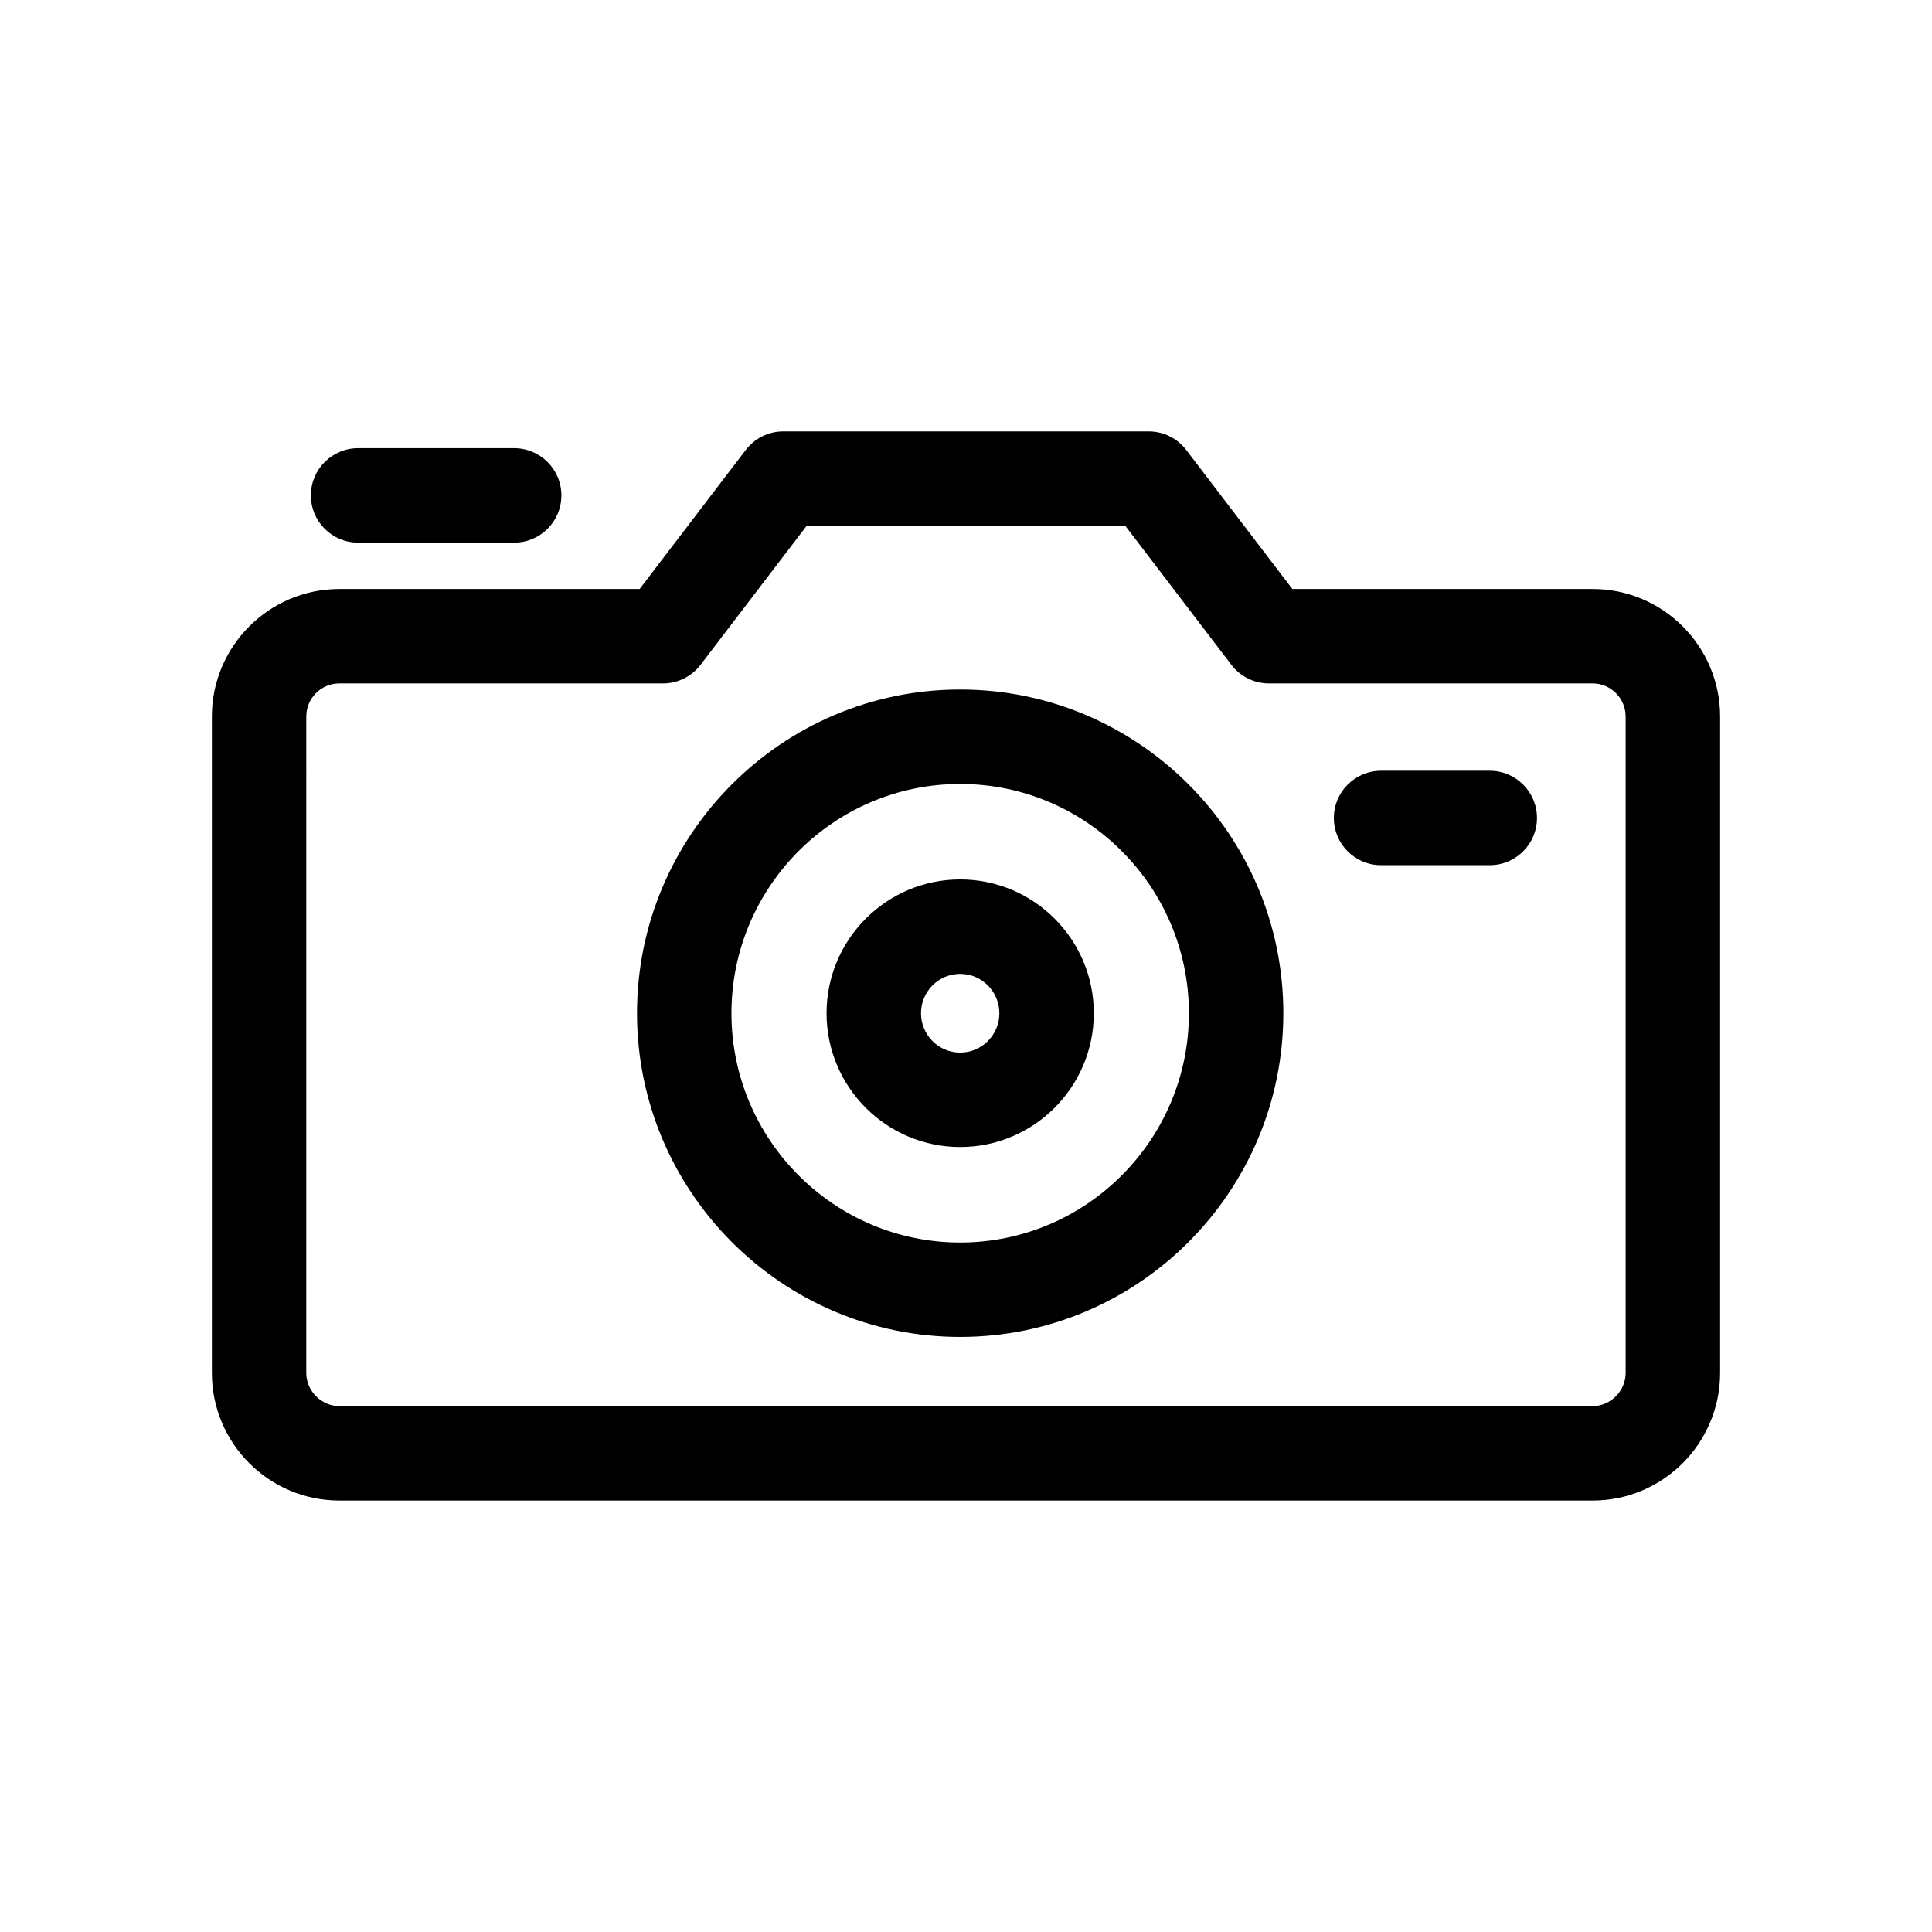
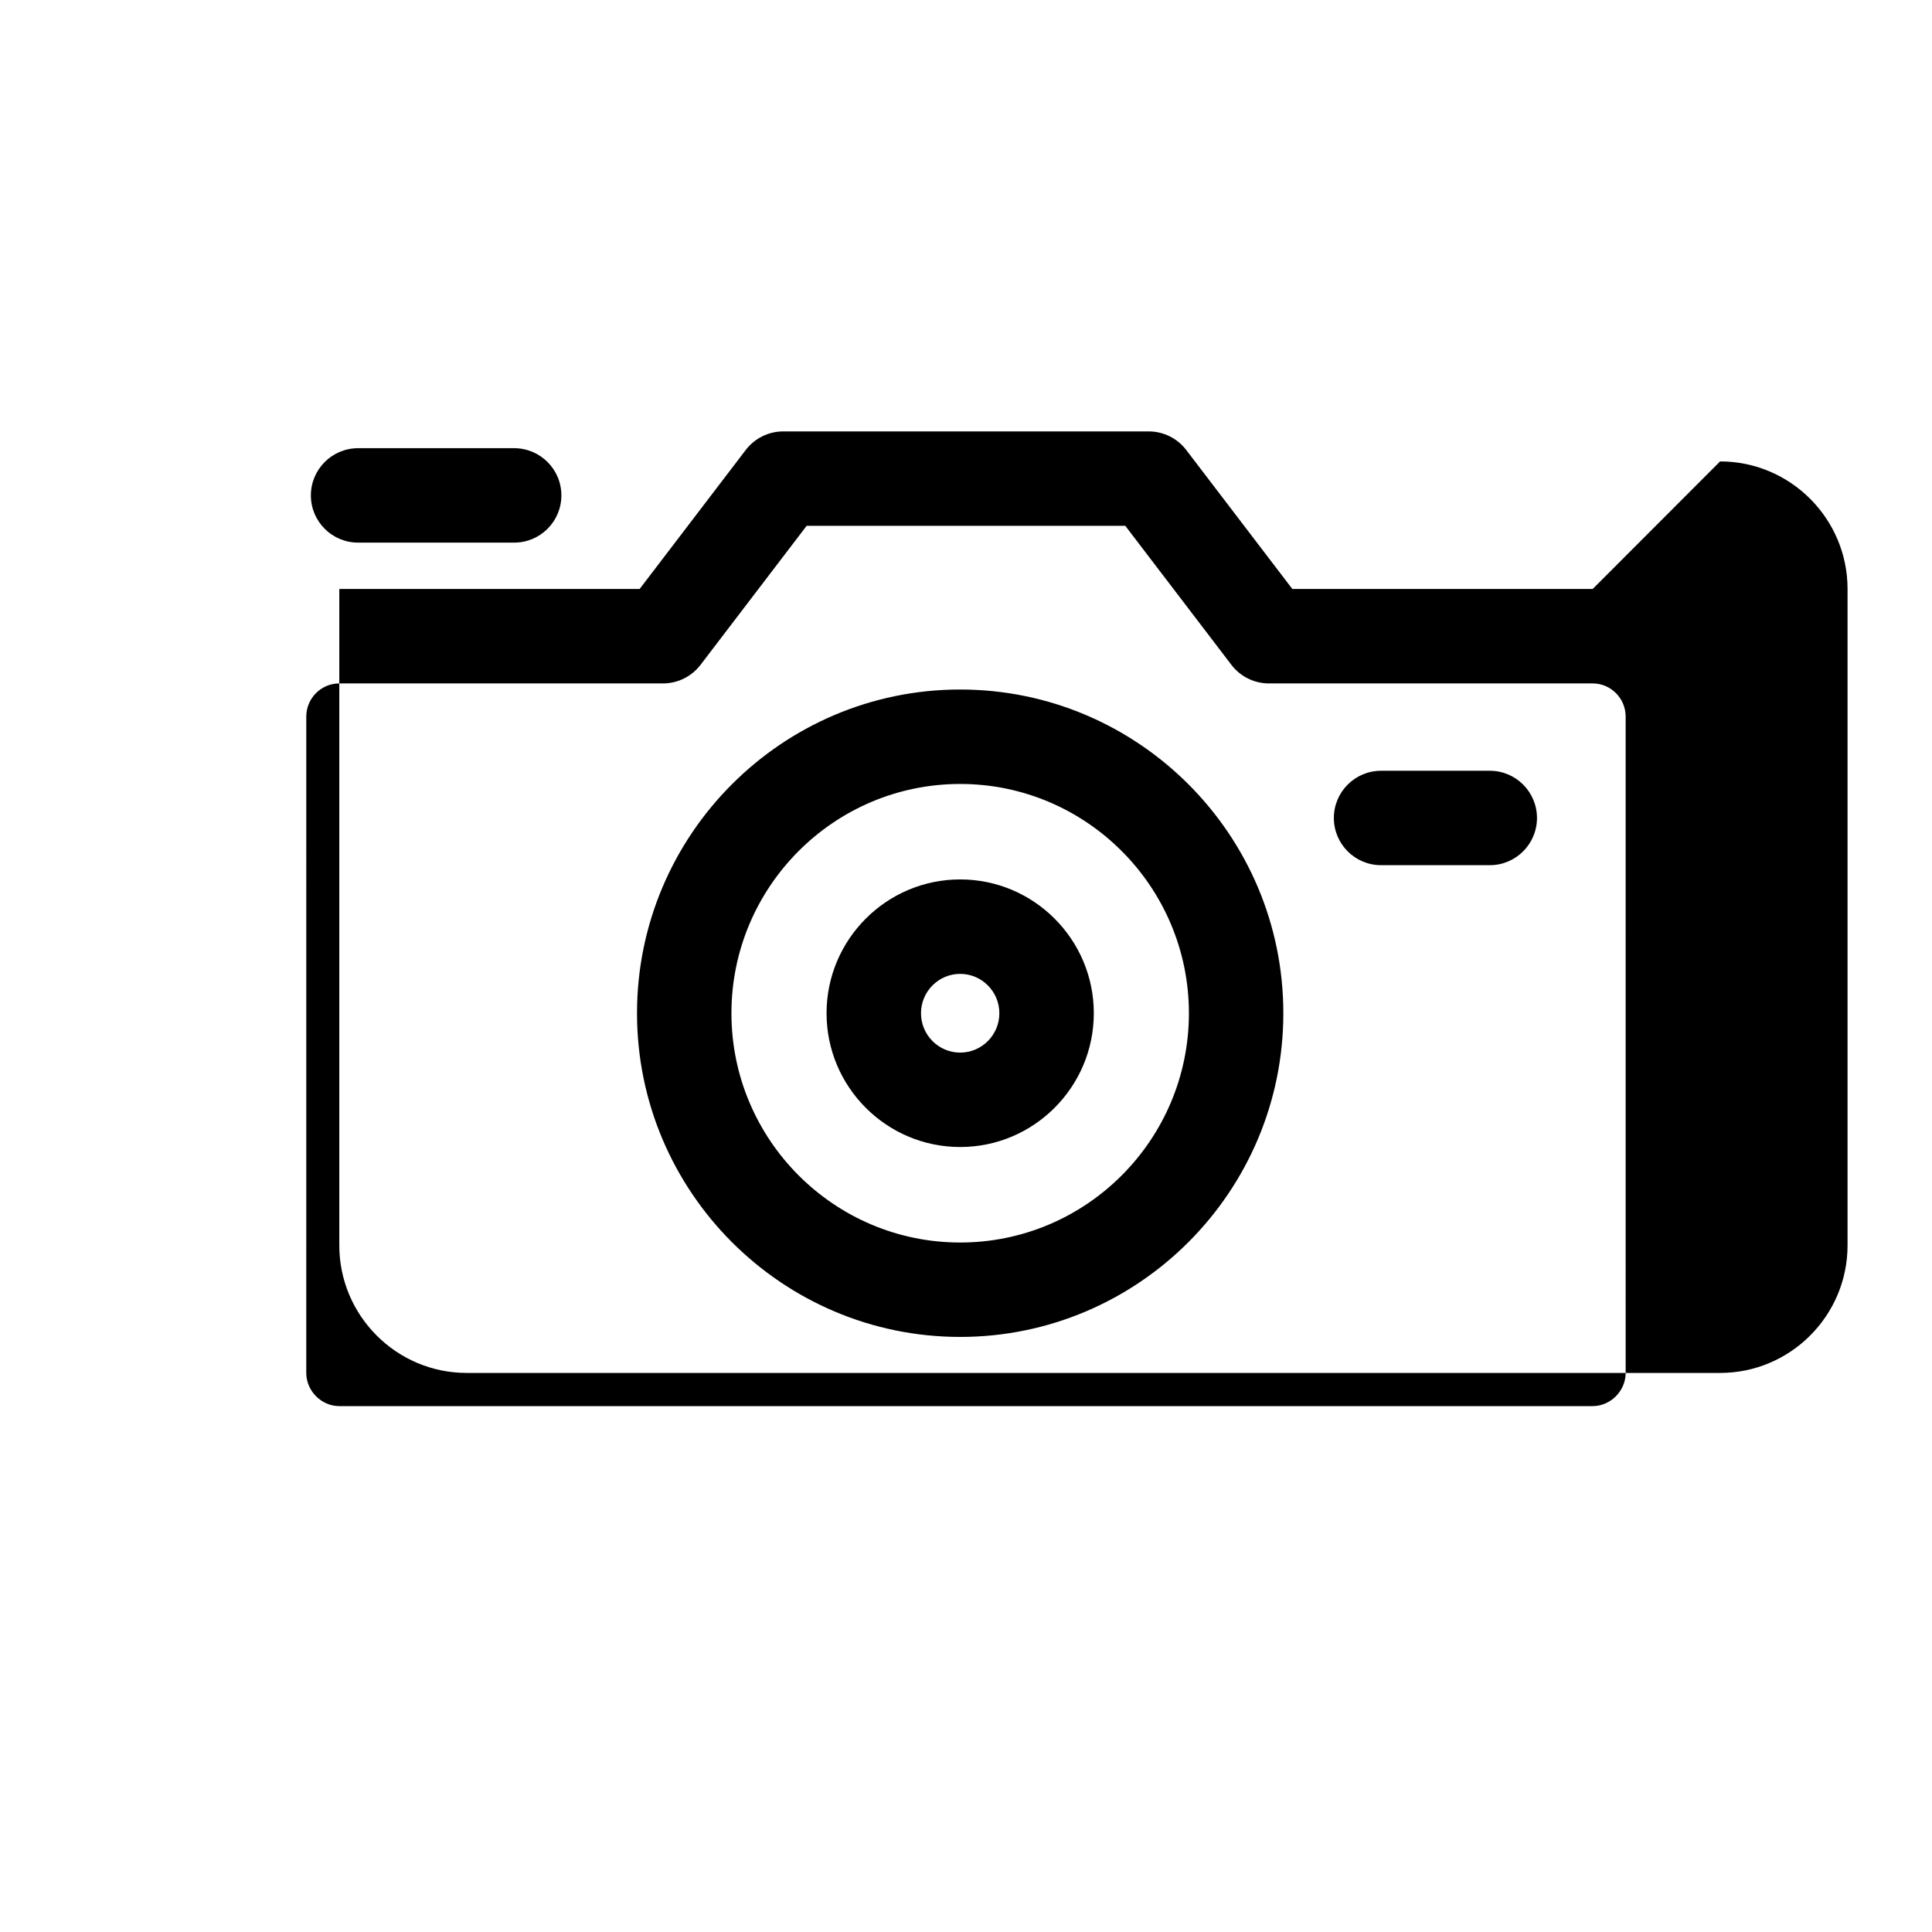
<svg xmlns="http://www.w3.org/2000/svg" fill="#000000" width="800px" height="800px" version="1.1" viewBox="144 144 512 512">
-   <path d="m566.07 300.09h-79.586l-28.125-36.844c-2.363-3.102-6.047-4.918-9.949-4.918h-96.832c-3.902 0-7.578 1.82-9.949 4.918l-28.121 36.844h-79.59c-18.621 0-33.77 15.172-33.77 33.812v173.94c0 18.645 15.148 33.812 33.77 33.812h332.16c18.621 0 33.77-15.172 33.77-33.812v-173.94c0-18.641-15.152-33.812-33.773-33.812zm8.746 207.76c0 4.762-4.004 8.785-8.746 8.785h-332.16c-4.738 0-8.746-4.023-8.746-8.785l0.004-173.95c0-4.844 3.922-8.785 8.746-8.785h85.781c3.902 0 7.578-1.82 9.949-4.918l28.121-36.844h84.453l28.121 36.844c2.363 3.102 6.047 4.918 9.949 4.918h85.781c4.82 0 8.746 3.941 8.746 8.785zm-176.36-181.12c-47.223 0-85.641 38.484-85.641 85.785s38.418 85.785 85.641 85.785 85.641-38.484 85.641-85.785c0.008-47.301-38.414-85.785-85.641-85.785zm0 146.55c-33.422 0-60.617-27.258-60.617-60.762 0-33.504 27.191-60.762 60.617-60.762 33.426 0 60.617 27.258 60.617 60.762 0 33.504-27.188 60.762-60.617 60.762zm0-96.223c-19.523 0-35.41 15.906-35.41 35.457 0 19.551 15.887 35.457 35.41 35.457 19.523 0 35.414-15.906 35.414-35.457 0.004-19.551-15.883-35.457-35.414-35.457zm0 45.891c-5.727 0-10.383-4.68-10.383-10.43 0-5.754 4.656-10.43 10.383-10.43 5.727 0 10.383 4.68 10.383 10.43 0.004 5.754-4.648 10.43-10.383 10.43zm-172.07-147.66c0-6.91 5.606-12.512 12.512-12.512h41.363c6.91 0 12.512 5.606 12.512 12.512 0 6.91-5.606 12.512-12.512 12.512h-41.363c-6.906 0-12.512-5.598-12.512-12.512zm324.93 85.484c0 6.91-5.606 12.512-12.512 12.512h-28.805c-6.91 0-12.512-5.606-12.512-12.512 0-6.91 5.606-12.512 12.512-12.512h28.805c6.91-0.004 12.512 5.602 12.512 12.512z" />
+   <path d="m566.07 300.09h-79.586l-28.125-36.844c-2.363-3.102-6.047-4.918-9.949-4.918h-96.832c-3.902 0-7.578 1.82-9.949 4.918l-28.121 36.844h-79.59v173.94c0 18.645 15.148 33.812 33.77 33.812h332.16c18.621 0 33.77-15.172 33.77-33.812v-173.94c0-18.641-15.152-33.812-33.773-33.812zm8.746 207.76c0 4.762-4.004 8.785-8.746 8.785h-332.16c-4.738 0-8.746-4.023-8.746-8.785l0.004-173.95c0-4.844 3.922-8.785 8.746-8.785h85.781c3.902 0 7.578-1.82 9.949-4.918l28.121-36.844h84.453l28.121 36.844c2.363 3.102 6.047 4.918 9.949 4.918h85.781c4.82 0 8.746 3.941 8.746 8.785zm-176.36-181.12c-47.223 0-85.641 38.484-85.641 85.785s38.418 85.785 85.641 85.785 85.641-38.484 85.641-85.785c0.008-47.301-38.414-85.785-85.641-85.785zm0 146.55c-33.422 0-60.617-27.258-60.617-60.762 0-33.504 27.191-60.762 60.617-60.762 33.426 0 60.617 27.258 60.617 60.762 0 33.504-27.188 60.762-60.617 60.762zm0-96.223c-19.523 0-35.41 15.906-35.41 35.457 0 19.551 15.887 35.457 35.41 35.457 19.523 0 35.414-15.906 35.414-35.457 0.004-19.551-15.883-35.457-35.414-35.457zm0 45.891c-5.727 0-10.383-4.68-10.383-10.43 0-5.754 4.656-10.43 10.383-10.43 5.727 0 10.383 4.68 10.383 10.43 0.004 5.754-4.648 10.43-10.383 10.43zm-172.07-147.66c0-6.91 5.606-12.512 12.512-12.512h41.363c6.91 0 12.512 5.606 12.512 12.512 0 6.91-5.606 12.512-12.512 12.512h-41.363c-6.906 0-12.512-5.598-12.512-12.512zm324.93 85.484c0 6.91-5.606 12.512-12.512 12.512h-28.805c-6.91 0-12.512-5.606-12.512-12.512 0-6.91 5.606-12.512 12.512-12.512h28.805c6.91-0.004 12.512 5.602 12.512 12.512z" />
</svg>